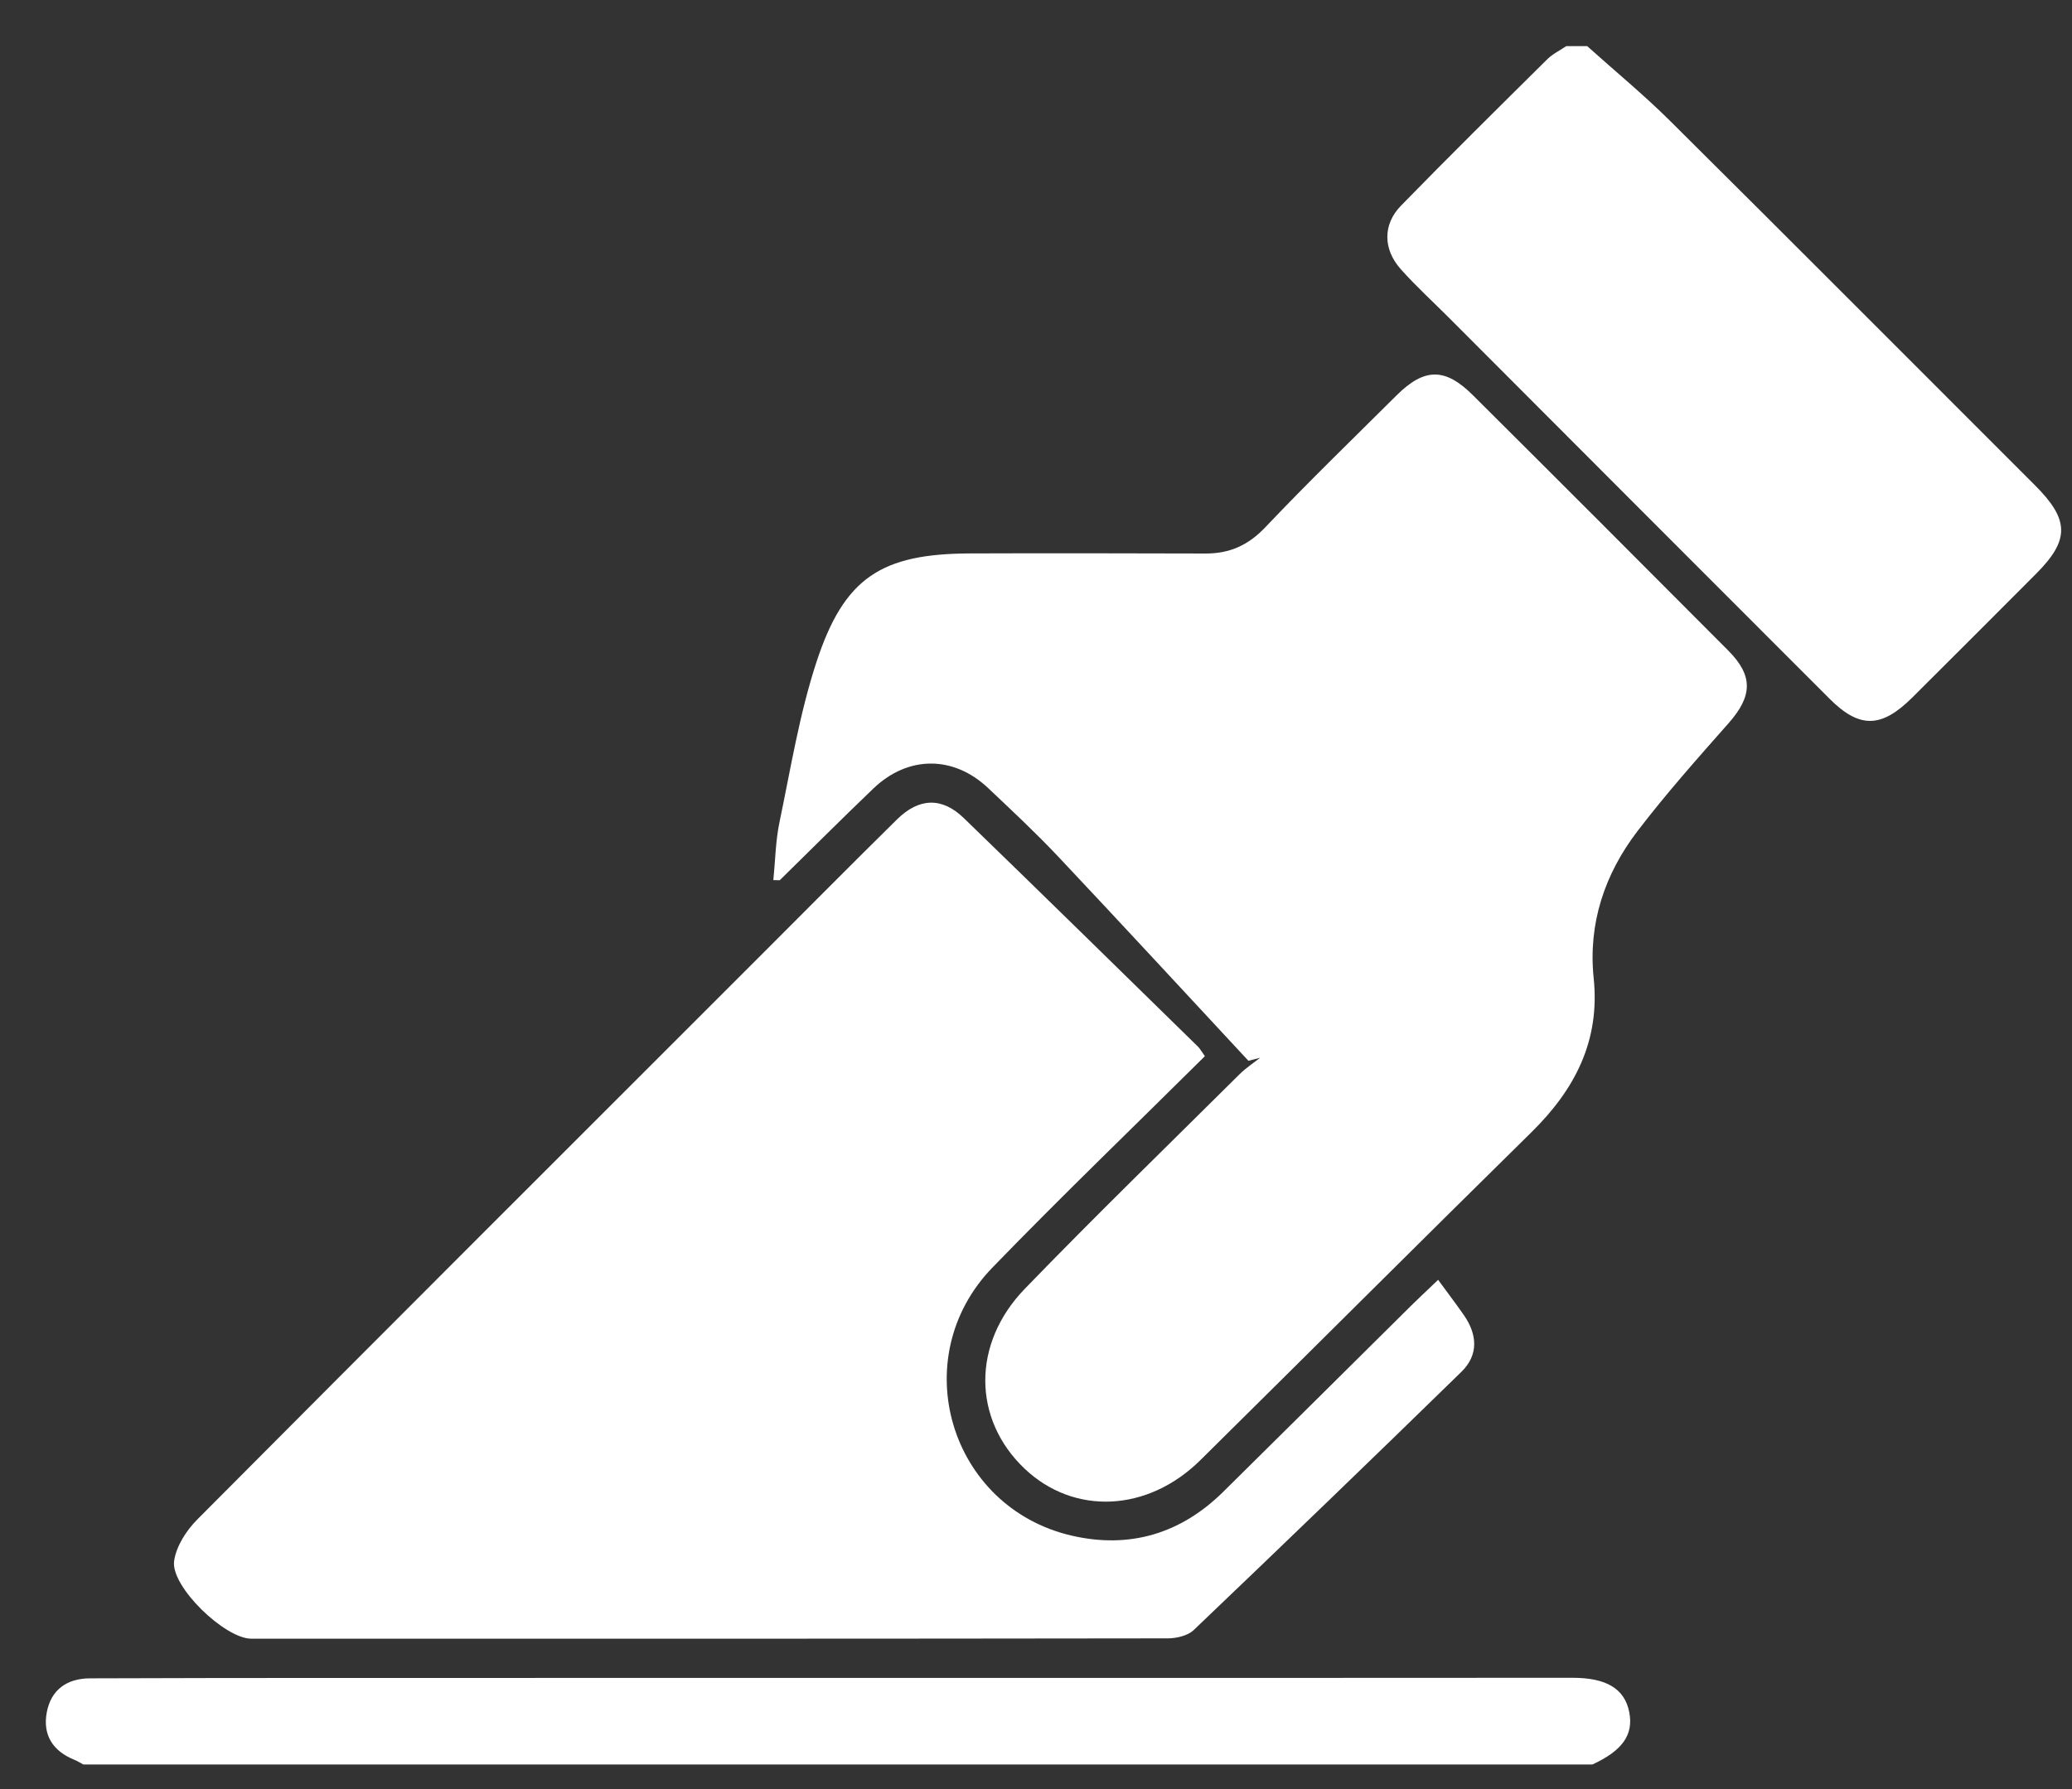
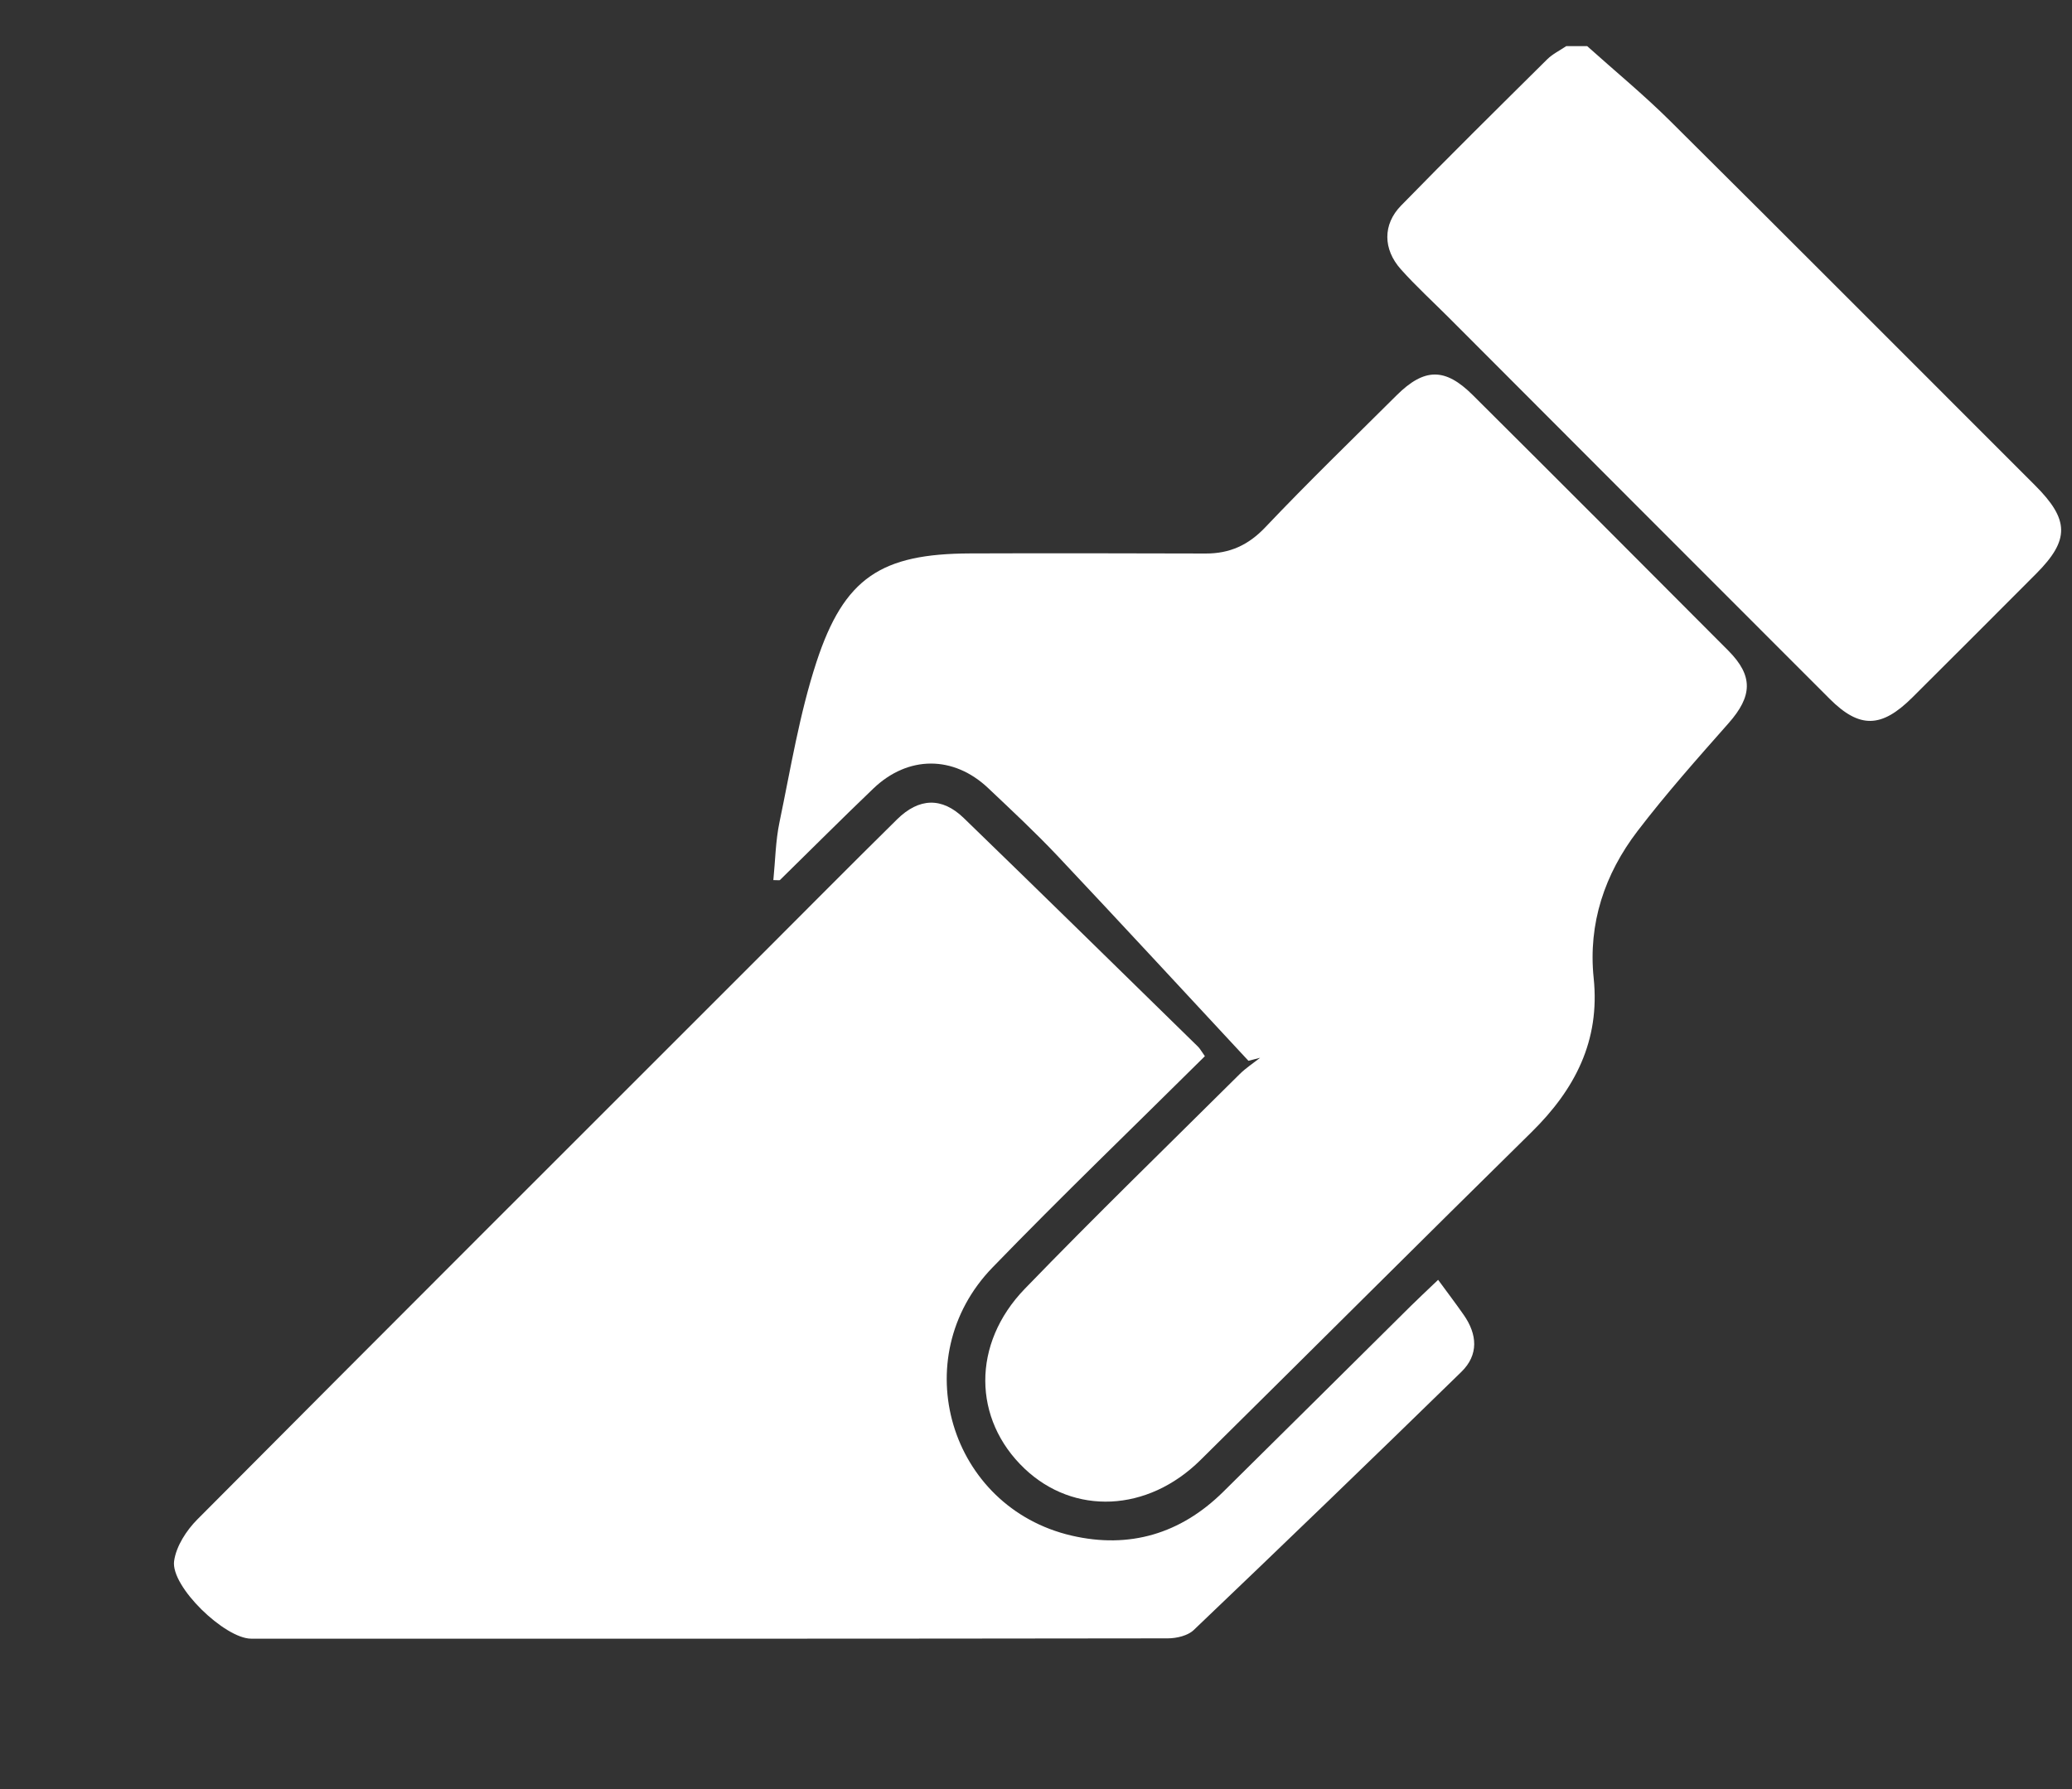
<svg xmlns="http://www.w3.org/2000/svg" version="1.1" id="Layer_1" x="0px" y="0px" width="93.5px" height="80.75px" viewBox="0 0 93.5 80.75" enable-background="new 0 0 93.5 80.75" xml:space="preserve">
  <rect x="0" y="0" width="93.5" height="80.75" fill="#333333" stroke="none" />
  <g display="none">
    <path display="inline" fill-rule="evenodd" clip-rule="evenodd" fill="#FEE604" d="M229.678,79.155   c6.017,0,11.074-0.024,16.13,0.003c24.429,0.133,44.972,20.442,44.999,44.822c0.077,71.659,0.082,143.319-0.003,214.981   c-0.029,24.113-20.534,44.693-44.617,44.711c-112.244,0.082-224.488,0.086-336.731,0.029   c-24.416-0.012-44.696-20.449-44.931-44.906c-0.048-5.068-0.007-10.137-0.007-15.973c-4.51,0-8.873,0.006-13.235,0   c-28.258-0.039-47.646-19.537-47.646-47.91c-0.001-69.915-0.005-139.831,0.001-209.747c0.002-26.934,19.908-46.889,46.787-46.891   c111.134-0.008,222.269-0.035,333.402,0.015c23.707,0.011,42.68,16.461,45.72,39.93C230.41,64.893,229.678,71.772,229.678,79.155z    M77.655,109.733c-55.158,0-110.316-0.008-165.474,0.007c-10.731,0.002-17.066,6.125-17.07,16.614   c-0.027,70.057-0.029,140.112,0.003,210.169c0.005,10.307,6.318,16.588,16.624,16.59c110.316,0.02,220.633,0.01,330.949-0.006   c1.735,0,3.513-0.004,5.201-0.348c7.984-1.625,12.348-7.672,12.351-17.225c0.021-69.74,0.017-139.479,0.003-209.22   c-0.002-10.239-6.37-16.568-16.638-16.57C188.288,109.736,132.971,109.741,77.655,109.733z M-135.482,292.139   c0-1.855,0-3.109,0-4.361c-0.005-53.415,0.046-106.83-0.04-160.244c-0.047-28.997,19.517-48.438,48.642-48.417   c93.356,0.07,186.713,0.03,280.069,0.033c1.985,0,3.97,0,6.184,0c0-4.523,0.004-8.316,0-12.108   c-0.013-12.49-5.761-18.19-18.381-18.19c-109.524-0.004-219.048-0.004-328.571,0.001c-12.489,0-18.204,5.778-18.206,18.389   c-0.005,37.089-0.001,74.178-0.001,111.268c0,32.333-0.015,64.667,0.011,97c0.007,9.164,5.355,15.859,13.652,16.545   C-146.802,292.494-141.415,292.139-135.482,292.139z" />
    <path display="inline" fill-rule="evenodd" clip-rule="evenodd" fill="#FEE604" d="M48.361,278.512   c17.021-29.451,33.565-58.087,50.128-86.712c0.949-1.639,1.888-3.331,3.112-4.754c4.284-4.976,9.995-5.047,14.324-0.14   c1.449,1.644,2.6,3.584,3.704,5.495c20.276,35.074,40.526,70.165,60.779,105.255c0.396,0.686,0.784,1.375,1.145,2.078   c4.43,8.66,0.558,15.342-9.169,15.443c-13.946,0.146-27.896,0.061-41.843,0.061c-48.501-0.006-97-0.01-145.499-0.045   c-2.044-0.002-4.161-0.023-6.116-0.529c-5.729-1.484-8.207-5.992-6.501-11.668c0.495-1.645,1.334-3.215,2.198-4.715   c10.736-18.654,21.506-37.291,32.27-55.93c0.396-0.686,0.789-1.373,1.214-2.04c5.3-8.317,12.796-8.476,17.973-0.158   c4.095,6.58,7.804,13.402,11.69,20.112C41.163,266.121,44.565,271.973,48.361,278.512z" />
    <path display="inline" fill-rule="evenodd" clip-rule="evenodd" fill="#FEE604" d="M51.948,173.327   c-0.051,14.127-11.649,25.646-25.758,25.581c-14.115-0.066-25.601-11.667-25.539-25.796c0.063-14.229,11.446-25.487,25.75-25.463   C40.608,147.672,52,159.121,51.948,173.327z" />
  </g>
  <g display="none">
    <path display="inline" fill-rule="evenodd" clip-rule="evenodd" fill="#FEE604" d="M-177.083,346.12c0-12.707,0-25.414,0-38.12   c0.208-2.352,0.589-4.702,0.598-7.055c0.126-30.492,0.101-60.985,0.386-91.476c0.045-4.84,0.827-9.861,2.304-14.466   c6.073-18.947,23.091-30.542,44.603-30.627c24.457-0.097,48.916-0.013,73.373-0.011c50.027,0.002,100.055-0.024,150.081,0.014   c27.896,0.022,47.018,19.168,47.022,46.95c0.006,46.69,0.038,93.382,0.015,140.074c-0.012,23.957-19.977,44.301-43.836,44.329   c-76.389,0.094-152.779,0.074-229.168,0.011c-21.589-0.018-39.775-15.344-43.673-36.582   C-176.169,354.855-176.526,350.469-177.083,346.12z M-47.84,217.802c-4.35,0.489-6.931,2.657-7.891,6.41   c-0.699,2.73-0.929,5.64-0.955,8.475c-0.291,31.728-0.475,63.457-0.745,95.185c-0.119,14.009,6.174,17.843,18.506,11.161   c0.139-0.075,0.26-0.183,0.398-0.26c28.158-15.852,56.327-31.685,84.469-47.563c9.025-5.091,9.188-12.853,0.293-18.268   c-28.285-17.22-56.602-34.386-84.98-51.448C-41.516,219.827-44.796,219.012-47.84,217.802z" />
    <path display="inline" fill-rule="evenodd" clip-rule="evenodd" fill="#FEE604" d="M280.394,279.021   c0,31.433,0,62.864-0.001,94.297c0,1.271,0.039,2.542-0.021,3.81c-0.762,16.054-11.249,23.599-26.172,17.846   c-8.349-3.219-16.097-8.098-23.913-12.58c-22.275-12.772-44.416-25.783-66.699-38.542c-2.867-1.642-3.867-3.487-3.866-6.735   c0.007-37.306-0.092-74.613-0.292-111.918c-0.016-2.811,1.057-4.265,3.296-5.621c27.793-16.844,55.485-33.854,83.372-50.541   c4.107-2.458,8.966-4.117,13.69-4.999c11.438-2.134,18.896,3.695,19.57,15.47c0.662,11.556,0.603,23.159,0.651,34.743   c0.088,21.591,0.024,43.181,0.024,64.771C280.153,279.021,280.273,279.021,280.394,279.021z" />
    <path display="inline" fill-rule="evenodd" clip-rule="evenodd" fill="#FEE604" d="M-21.619,81.301   c-0.125,41.537-36.528,77.382-78.404,77.199c-40.081-0.175-76.273-37.126-76.092-77.685c0.183-40.572,36.838-76.887,77.533-76.814   C-57.938,4.074-21.499,40.673-21.619,81.301z M-99.011,129.722c28.79,0.013,48.567-19.667,48.606-48.368   c0.039-28.625-19.915-48.621-48.478-48.581c-28.528,0.04-48.583,20.194-48.457,48.696   C-147.213,109.887-127.36,129.709-99.011,129.722z" />
    <path display="inline" fill-rule="evenodd" clip-rule="evenodd" fill="#FEE604" d="M64.027,158.513   c-41.09-0.194-77.31-36.611-77.176-77.595c0.133-40.747,37.153-77.323,77.913-76.979c41.049,0.346,76.86,37.131,76.6,78.679   C141.111,122.604,104.326,158.704,64.027,158.513z M112.557,81.705c-0.045-28.812-19.523-48.83-47.617-48.933   c-29.228-0.108-49.368,19.84-49.296,48.83c0.071,28.679,20.095,48.174,49.427,48.121C92.766,129.672,112.6,109.616,112.557,81.705z   " />
  </g>
  <g display="none">
    <path display="inline" fill-rule="evenodd" clip-rule="evenodd" fill="#FEE604" d="M-104.706,199.661   c0-44.915-0.022-89.831,0.007-134.745c0.018-27.415,15.772-50.254,41.234-58.782c6.442-2.158,13.547-3.196,20.359-3.25   C-4.994,2.58,33.124,3.039,71.232,2.568c12.771-0.158,23.244,4.064,32.711,11.943c3.45,2.871,6.994,5.675,10.139,8.861   c24.335,24.644,48.763,49.205,72.763,74.172c8.721,9.07,12.446,20.246,12.381,33.275c-0.346,68.141-0.131,136.286-0.18,204.429   c-0.015,21.172-8.457,38.26-25.574,50.827c-10.34,7.593-22.102,11.272-34.893,11.282c-60.958,0.059-121.914,0.154-182.871-0.021   c-33.932-0.098-60.341-27.276-60.397-61.772C-104.762,290.262-104.706,244.961-104.706,199.661z M-73.907,199.869   c0,44.92-0.035,89.839,0.016,134.759c0.023,19.122,12.711,31.977,31.779,32.003c59.55,0.078,119.101,0.101,178.65-0.103   c4.85-0.017,10.105-1.024,14.462-3.079c12.133-5.728,17.292-16.034,17.283-29.276c-0.044-64.042-0.017-128.085-0.034-192.128   c0-1.79-0.181-3.582-0.339-5.368c-0.389-4.384-2.75-7.625-6.706-9.085c-3.787-1.398-7.882-2.63-11.869-2.714   c-18.087-0.378-36.183-0.331-54.275-0.424c-11.862-0.06-17.736-5.905-17.757-17.753c-0.03-16.684,0.142-33.373-0.16-50.051   c-0.093-5.178-0.948-10.472-2.352-15.46c-1.389-4.942-5.157-7.79-10.637-7.786c-35.551,0.031-71.102-0.068-106.65,0.194   c-4.729,0.034-9.845,1.024-14.089,3.033c-12.121,5.737-17.355,15.999-17.341,29.25C-73.878,110.544-73.907,155.206-73.907,199.869z   " />
    <path display="inline" fill-rule="evenodd" clip-rule="evenodd" fill="#FEE604" d="M54.845,166.068   c-2.157,10.908-4.201,21.839-6.551,32.706c-0.583,2.7-0.371,4.724,1.103,7.122c7.7,12.528,16.655,24.005,27.36,34.117   c1.72,1.626,3.148,2.28,5.705,1.821c12.614-2.267,25.266-4.75,38.178-2.611c5.938,0.984,11.424,2.958,14.987,8.315   c6.51,9.784,1.549,22.588-9.982,24.996c-15.148,3.162-29.617,0.558-42.204-8.227c-6.405-4.471-11.966-4.692-18.716-2.278   c-15.178,5.427-30.488,10.485-45.64,15.982c-2.139,0.774-4.181,2.853-5.437,4.849c-7.518,11.956-14.747,24.134-26.181,32.93   c-6.136,4.72-12.844,7.364-20.774,4.578c-9.712-3.414-14.033-14.082-7.945-22.298c4.103-5.537,9.439-10.583,15.197-14.368   c8.743-5.749,18.368-10.142,27.523-15.28c1.77-0.993,3.636-2.493,4.547-4.239c9.625-18.42,17.684-37.515,23.799-57.392   c0.483-1.573,0.047-3.782-0.71-5.33c-5.311-10.866-9.771-22.001-11.574-34.043c-1.024-6.838-0.99-13.62,2.649-19.79   c3.879-6.575,10.668-9.313,18.891-7.954c6.633,1.097,11.95,6.397,13.528,13.989c0.829,3.995,1.076,8.109,1.586,12.169   C54.402,165.911,54.625,165.99,54.845,166.068z M60.654,246.795c-6.462-7.977-12.909-15.934-19.372-23.912   c-4.707,11.561-9.353,22.969-14.139,34.724C38.649,253.894,49.676,250.336,60.654,246.795z M36.235,178.174   c0.472-0.031,0.943-0.063,1.415-0.094c0-6.692,0.103-13.385-0.104-20.07c-0.033-1.072-1.451-2.102-2.229-3.152   c-0.857,1.117-2.326,2.159-2.469,3.358C32.014,165.208,34.081,171.717,36.235,178.174z M122.284,256.639   c-7.159-3.802-14.693-2.54-22.208-1.599C107.232,258.481,114.654,258.661,122.284,256.639z M-27.579,304.36   c0.291,0.506,0.581,1.011,0.872,1.516c5.693-2.089,9.466-6.544,13.253-10.985c-0.228-0.288-0.456-0.576-0.684-0.864   C-18.618,297.473-23.098,300.915-27.579,304.36z" />
  </g>
  <g display="none">
    <path display="inline" fill-rule="evenodd" clip-rule="evenodd" fill="#CDCDCD" d="M184.478,13.607   c-3.327,12.022-6.693,24.035-9.973,36.07c-16.398,60.19-32.774,120.388-49.165,180.579c-0.357,1.311-0.805,2.597-1.259,4.05   c-11.42-4.642-22.601-9.221-33.807-13.733c-20.905-8.418-41.826-16.797-62.741-25.191c-0.548-0.22-1.107-0.411-1.652-0.64   c-10.479-4.393-12.899-14.201-5.203-22.572c15.68-17.059,31.589-33.908,47.396-50.85c21.46-22.997,42.915-45.996,64.354-69.012   c1.095-1.176,2.002-2.528,2.996-3.798c-0.191-0.217-0.381-0.434-0.572-0.65c-1.563,1.061-3.198,2.03-4.681,3.196   c-24.015,18.892-48.014,37.803-72.009,56.721c-22.601,17.818-45.036,35.856-67.858,53.387c-11.07,8.503-23.873,10.012-37,5.407   c-10.485-3.679-20.734-8.042-31.037-12.227c-2.16-0.877-4.298-2.057-6.091-3.529c-3.462-2.843-3.786-6.871-0.702-10.094   c1.796-1.877,4.069-3.441,6.383-4.659C-28.9,110.165,20.376,84.336,69.648,58.496c33.139-17.379,66.277-34.757,99.423-52.122   c1.479-0.775,2.984-1.548,4.557-2.096c5.572-1.941,8.426-0.695,10.85,4.595C184.478,10.452,184.478,12.029,184.478,13.607z" />
    <path display="inline" fill-rule="evenodd" clip-rule="evenodd" fill="#CDCDCD" d="M8.158,266.252   c-1.482-4.462-2.759-9.006-4.485-13.37c-5.642-14.266-11.487-28.45-17.151-42.706c-0.896-2.255-1.594-4.692-1.801-7.096   c-0.369-4.29,2.41-7.004,6.706-6.594c2.311,0.221,4.645,0.898,6.817,1.755c7.683,3.03,15.309,6.209,22.941,9.366   c12.249,5.066,15.62,15.971,8.341,27.108c-6.887,10.537-13.848,21.024-20.776,31.536C8.553,266.252,8.355,266.252,8.158,266.252z" />
  </g>
  <g display="none">
    <path display="inline" fill-rule="evenodd" clip-rule="evenodd" fill="#FEE604" d="M123.722,45.575   c-0.364,7.484,1.817,14.871,6.836,21.151c5.607,7.017,5.565,18.211-0.313,25.029c-3.783,4.388-6.078,9.634-6.769,15.423   c-0.27,2.247-0.071,4.572,0.114,6.845c0.633,7.776-3.458,14.235-10.815,16.9c-0.901,0.327-1.809,0.652-2.737,0.889   c-8.885,2.26-15.623,7.433-20.693,14.992c-3.974,5.923-9.804,8.041-16.693,7.541c-1.517-0.11-3.028-0.655-4.484-1.168   c-8.632-3.042-17.262-3.114-25.835,0.098c-5.148,1.931-10.211,1.954-14.975-0.749c-2.305-1.308-4.581-3.107-6.13-5.225   c-5.548-7.583-12.722-12.716-21.693-15.288c-4.267-1.224-7.004-3.954-8.829-7.794c-2.772-5.836-3.609-12.143-4.375-18.461   c-0.009-0.073-0.009-0.147-0.008-0.222c0.067-3.598-1.025-6.585-3.619-9.311c-3.171-3.331-5.403-7.394-6.715-11.867   c-1.801-6.14-0.906-11.694,3.64-16.449c4.58-4.789,7.651-10.337,8.137-17.054c0.159-2.199-0.04-4.433-0.184-6.644   c-0.507-7.816,3.63-14.522,10.932-17.511c1.979-0.81,4.05-1.395,6.043-2.173c6.755-2.639,12.615-6.464,16.644-12.692   c4.31-6.661,11.327-9.37,19.159-7.409c3.15,0.789,6.262,1.777,9.448,2.358c6.552,1.192,13.043,0.487,19.208-1.866   c7.449-2.845,15.286,0.027,19.451,6.248c4.986,7.447,12.027,12.261,20.751,14.62C119.193,28.483,123.843,34.728,123.722,45.575z    M55.946,134.571c32.004-0.648,56.76-26.846,55.394-57.698c-1.365-30.787-27.897-54.537-59.111-53.063   C21.248,25.274-3.134,51.425-1.555,81.585C0.069,112.612,26.199,135.117,55.946,134.571z" />
    <path display="inline" fill-rule="evenodd" clip-rule="evenodd" fill="#FEE604" d="M12.696,202.752   c-6.736,2.564-13.459,5.23-20.267,7.656c-2.409,0.859-5.004,1.365-7.554,1.616c-3.489,0.341-4.639-0.914-3.722-4.298   c1.312-4.836,2.71-9.697,4.651-14.304c6.392-15.179,13.035-30.25,19.604-45.353c0.888-2.042,2.046-2.282,3.723-0.581   c2.283,2.315,4.486,4.726,6.533,7.252c7.644,9.426,17.206,12.424,28.887,9.086c3.752-1.072,7.61-1.852,11.47-2.446   c3.016-0.465,3.859,0.677,2.869,3.577c-6.668,19.506-13.854,38.812-22.832,57.396c-1.089,2.254-2.403,4.42-3.802,6.497   c-1.652,2.453-3.003,2.608-4.898,0.301c-2.005-2.442-3.883-5.063-5.364-7.846C18.735,215.185,15.761,208.911,12.696,202.752z" />
    <path display="inline" fill-rule="evenodd" clip-rule="evenodd" fill="#FEE604" d="M126.511,210.035   c-5.521-1.571-11.073-3.043-16.551-4.75c-3.377-1.053-6.682-2.372-9.942-3.753c-1.658-0.702-2.341-0.44-3.103,1.268   c-2.831,6.333-5.752,12.632-8.896,18.813c-1.221,2.401-2.959,4.603-4.759,6.632c-1.918,2.165-3.526,2.039-4.954-0.46   c-2.08-3.647-4.076-7.388-5.635-11.277c-3.402-8.493-6.547-17.094-9.684-25.69c-0.362-0.989-0.289-2.341,0.068-3.355   c2.598-7.38,5.364-14.702,7.963-22.083c0.506-1.436,1.208-1.884,2.683-1.941c7.241-0.274,14.193-1.609,19.477-7.104   c2.704-2.814,5.11-5.932,7.495-9.032c4.071-5.292,5.223-5.315,7.777,0.75c6.589,15.643,13.062,31.336,19.428,47.07   c1.265,3.126,2.02,6.489,2.707,9.808c0.795,3.842-0.061,4.688-3.924,4.561C126.611,209.672,126.562,209.854,126.511,210.035z" />
    <path display="inline" fill-rule="evenodd" clip-rule="evenodd" fill="#FEE604" d="M57.473,32.592   c21.114,0.147,40.517,16.193,44.741,38.783c3.702,19.797-6.964,40.26-25.804,49.507c-25.748,12.637-56.663,0.481-66.679-26.217   c-8.936-23.82,4.296-50.901,29.022-59.417C44.118,33.401,49.625,32.479,57.473,32.592z" />
  </g>
  <g display="none">
    <path display="inline" fill-rule="evenodd" clip-rule="evenodd" fill="#C71C22" d="M54.889,93.89   c-24.757,0-49.515,0.002-74.272-0.004c-2.256,0-3.842-1.319-4.086-3.326c-0.251-2.065,0.886-3.669,3.103-4.243   c13.709-3.544,27.42-7.081,41.14-10.585c0.924-0.236,1.921-0.255,2.885-0.256c19.449-0.013,38.9,0.071,58.348-0.066   c4.562-0.032,8.887,0.748,13.241,1.89c11.383,2.988,22.795,5.865,34.195,8.788c0.346,0.088,0.688,0.19,1.028,0.297   c1.958,0.619,3.047,2.254,2.794,4.188c-0.252,1.916-1.746,3.273-3.799,3.289c-4.951,0.038-9.902,0.019-14.854,0.02   c-19.908,0.001-39.816,0-59.725,0C54.889,93.884,54.889,93.886,54.889,93.89z M95.472,86.17c0.018-0.11,0.035-0.22,0.052-0.33   c-3.792-1.295-7.578-2.604-11.381-3.868c-0.66-0.22-1.387-0.337-2.083-0.338c-18.117-0.017-36.233-0.017-54.35,0   c-0.697,0.001-1.427,0.109-2.087,0.33c-3.525,1.176-7.035,2.4-10.546,3.618c-0.275,0.096-0.524,0.266-1.143,0.589   C41.405,86.17,68.439,86.17,95.472,86.17z" />
    <path display="inline" fill-rule="evenodd" clip-rule="evenodd" fill="#C71C22" d="M52.346,45.982   c0.255-3.081,0.572-6.159,0.734-9.245c0.068-1.309,0.714-2.2,1.826-2.197c1.106,0.004,1.758,0.887,1.825,2.202   c0.159,3.129,0.479,6.25,0.881,9.397c2.424-5.341,3.462-11.09,5.095-16.915c3.94,1.586,7.785,3.042,11.528,4.726   c0.707,0.317,1.342,1.498,1.443,2.348c1.378,11.389,2.798,22.78,2.535,34.292c-0.004,0.197-0.062,0.393-0.112,0.692   c-15.45,0-30.88,0-46.453,0c0-3.104-0.204-6.162,0.039-9.185c0.677-8.434,1.54-16.854,2.329-25.279   c0.162-1.73,0.965-2.869,2.69-3.496c3.433-1.249,6.808-2.657,10.303-4.037c1.609,5.729,3.165,11.271,4.721,16.814   C51.935,46.061,52.141,46.021,52.346,45.982z" />
    <path display="inline" fill-rule="evenodd" clip-rule="evenodd" fill="#C71C22" d="M109.37,77.536   c0.447-3.906,0.87-7.648,1.309-11.389c0.373-3.191,0.679-6.394,1.171-9.567c0.644-4.158,2.76-6.308,6.312-6.703   c-0.296,2.558-0.594,5.131-0.892,7.704c0.155,0.063,0.311,0.125,0.466,0.187c0.84-0.855,1.592-1.825,2.538-2.539   c1.411-1.065,2.905-2.051,4.465-2.88c1.419-0.755,2.756-0.394,3.837,0.856c2.119,2.449,3.753,5.216,3.943,8.452   c0.424,7.128,0.583,14.271,0.841,21.409c0.006,0.144-0.074,0.29-0.154,0.58C125.303,81.62,117.414,79.598,109.37,77.536z" />
    <path display="inline" fill-rule="evenodd" clip-rule="evenodd" fill="#C71C22" d="M-23.505,83.678c0-2.207-0.055-4.24,0.011-6.269   c0.148-4.588,0.384-9.174,0.529-13.763c0.108-3.43,1.254-6.482,3.212-9.246c1.943-2.744,3.502-3.136,6.327-1.356   c1.58,0.996,2.95,2.327,4.389,3.537c0.381,0.321,0.67,0.753,1.001,1.134c0.184-0.051,0.368-0.103,0.552-0.154   c-0.292-2.55-0.585-5.1-0.875-7.625c2.659,0.094,4.912,1.575,5.669,4.471c0.769,2.937,1.093,5.999,1.492,9.022   c0.58,4.396,1.053,8.806,1.566,13.209c0.029,0.246,0.004,0.498,0.004,0.905C-7.539,79.577-15.458,81.611-23.505,83.678z" />
    <path display="inline" fill-rule="evenodd" clip-rule="evenodd" fill="#C71C22" d="M93.166,48.068   c-0.3,2.571-0.59,5.066-0.881,7.562c0.144,0.04,0.288,0.081,0.431,0.121c1.143-1.046,2.237-2.151,3.437-3.128   c4.587-3.738,6.977-3.187,9.731,2.079c1.31,2.502,1.866,5.156,1.947,7.936c0.127,4.331,0.228,8.664,0.327,12.995   c0.01,0.44-0.066,0.882-0.121,1.547c-7.67-1.966-15.19-3.893-22.943-5.88c0.157-1.449,0.322-2.891,0.469-4.333   c0.385-3.802,0.781-7.604,1.139-11.41C87.118,51.118,89.522,48.358,93.166,48.068z" />
    <path display="inline" fill-rule="evenodd" clip-rule="evenodd" fill="#C71C22" d="M17.51,55.69   c-0.286-2.534-0.572-5.068-0.855-7.577c2.615,0.059,4.84,1.675,5.746,4.578c0.479,1.54,0.686,3.18,0.875,4.791   c0.482,4.099,0.858,8.21,1.339,12.31c0.128,1.095-0.107,1.593-1.284,1.882c-6.67,1.64-13.315,3.383-19.97,5.087   c-0.479,0.122-0.967,0.203-1.584,0.331c-0.053-0.588-0.138-1.028-0.124-1.465c0.163-5.146,0.222-10.298,0.556-15.432   c0.218-3.345,1.805-6.222,3.96-8.769c1.1-1.3,2.525-1.696,3.967-0.874c1.794,1.023,3.454,2.291,5.134,3.506   c0.653,0.473,1.202,1.091,1.798,1.643C17.215,55.697,17.363,55.693,17.51,55.69z" />
    <path display="inline" fill-rule="evenodd" clip-rule="evenodd" fill="#C71C22" d="M64.83,12.421   c-0.309,3.802-1.638,7.877-4.498,11.326c-3.272,3.947-7.707,3.9-10.926-0.079c-2.817-3.481-4.258-7.537-4.433-11.979   c-0.216-5.482,4.159-9.859,9.68-9.868C60.723,1.812,64.946,5.944,64.83,12.421z" />
-     <path display="inline" fill-rule="evenodd" clip-rule="evenodd" fill="#C71C22" d="M116.88,36.474   c-0.013-3.408,1.313-5.908,4.256-7.349c2.901-1.42,5.773-1.154,8.341,0.81c2.553,1.951,3.379,4.628,2.704,7.746   c-0.737,3.407-2.252,6.437-4.755,8.886c-3.163,3.096-6.526,2.527-8.531-1.398C117.477,42.394,117.042,39.379,116.88,36.474z" />
    <path display="inline" fill-rule="evenodd" clip-rule="evenodd" fill="#C71C22" d="M-6.709,36.979   c-0.787,2.718-1.293,5.56-2.426,8.125c-1.78,4.034-5.329,4.557-8.485,1.454c-2.698-2.653-4.324-5.933-4.881-9.662   c-0.454-3.041,0.678-5.559,3.25-7.257c2.698-1.782,5.581-1.873,8.391-0.26c2.86,1.641,3.958,4.258,3.748,7.482   C-6.977,36.899-6.843,36.939-6.709,36.979z" />
    <path display="inline" fill-rule="evenodd" clip-rule="evenodd" fill="#C71C22" d="M91.913,34.58   c-0.014-4.398,2.595-7.532,6.719-8.072c3.916-0.513,7.586,1.848,8.506,5.591c0.25,1.014,0.351,2.155,0.164,3.172   c-0.66,3.58-2.188,6.785-4.782,9.381c-3.182,3.183-6.546,2.626-8.646-1.356C92.748,41.159,91.923,37.488,91.913,34.58z" />
    <path display="inline" fill-rule="evenodd" clip-rule="evenodd" fill="#C71C22" d="M17.893,34.987   c-0.14,2.746-0.627,5.807-2.143,8.603c-1.924,3.55-5.095,4.126-8.064,1.415c-2.889-2.639-4.596-6.013-5.184-9.829   c-0.714-4.628,2.636-8.495,7.275-8.716C14.481,26.236,17.944,29.708,17.893,34.987z" />
  </g>
  <g>
    <path fill-rule="evenodd" clip-rule="evenodd" fill="#FFFFFF" d="M71.623,2.083c1.251,1.124,2.555,2.196,3.747,3.38   c5.504,5.464,10.976,10.961,16.462,16.443c1.55,1.549,1.571,2.461,0.057,3.982c-1.862,1.869-3.727,3.734-5.597,5.596   c-1.388,1.38-2.375,1.409-3.725,0.062c-5.736-5.732-11.462-11.475-17.192-17.214c-0.723-0.724-1.481-1.416-2.162-2.179   c-0.806-0.905-0.821-2.021,0.009-2.872c2.172-2.227,4.386-4.413,6.595-6.603c0.244-0.242,0.571-0.399,0.861-0.596   C70.992,2.083,71.308,2.083,71.623,2.083z" />
-     <path fill-rule="evenodd" clip-rule="evenodd" fill="#FFFFFF" d="M3.761,79.64c-0.136-0.071-0.266-0.155-0.407-0.212   c-0.972-0.393-1.435-1.123-1.243-2.143c0.194-1.028,0.918-1.529,1.952-1.533c3.664-0.014,7.328-0.017,10.991-0.018   c13.828-0.001,27.657,0,41.485-0.001c4.807,0,9.613-0.001,14.42-0.006c1.528-0.001,2.356,0.494,2.562,1.552   c0.198,1.02-0.304,1.733-1.661,2.361C49.159,79.64,26.46,79.64,3.761,79.64z" />
    <path fill-rule="evenodd" clip-rule="evenodd" fill="#FFFFFF" d="M56.336,47.879c-2.868-3.085-5.725-6.182-8.614-9.248   c-1-1.06-2.068-2.054-3.126-3.056c-1.565-1.483-3.618-1.484-5.183,0.013c-1.422,1.36-2.812,2.756-4.218,4.133   c-0.019,0.019-0.071,0.002-0.297,0.002c0.088-0.88,0.099-1.765,0.277-2.615c0.505-2.42,0.901-4.884,1.667-7.223   c1.25-3.817,2.927-4.892,6.935-4.906c3.544-0.013,7.087-0.005,10.631,0.004c1.082,0.003,1.923-0.375,2.692-1.187   c1.925-2.029,3.936-3.977,5.918-5.949c1.254-1.246,2.189-1.262,3.44-0.017c3.854,3.835,7.696,7.681,11.531,11.534   c1.139,1.144,1.09,2.059,0.013,3.278c-1.405,1.591-2.82,3.183-4.108,4.868c-1.481,1.937-2.234,4.167-1.979,6.634   c0.295,2.833-0.844,5.025-2.801,6.952c-4.999,4.919-9.959,9.877-14.946,14.807c-2.383,2.356-5.711,2.5-7.941,0.377   c-2.328-2.217-2.386-5.625,0.019-8.112c3.177-3.284,6.456-6.47,9.697-9.69c0.278-0.275,0.613-0.492,0.921-0.736   C56.688,47.788,56.512,47.834,56.336,47.879z" />
    <path fill-rule="evenodd" clip-rule="evenodd" fill="#FFFFFF" d="M54.371,47.671c-3.227,3.203-6.464,6.315-9.587,9.54   c-3.948,4.077-1.94,10.822,3.577,12.1c2.603,0.603,4.914-0.082,6.829-1.97c2.833-2.794,5.652-5.601,8.479-8.401   c0.304-0.301,0.618-0.593,1.227-1.175c0.411,0.562,0.793,1.063,1.153,1.58c0.616,0.88,0.686,1.804-0.104,2.574   c-4.003,3.907-8.03,7.791-12.077,11.652c-0.269,0.257-0.773,0.375-1.168,0.376c-13.789,0.019-27.577,0.019-41.366,0.014   c-1.188,0-3.637-2.354-3.477-3.504c0.092-0.666,0.553-1.38,1.045-1.875c8.473-8.52,16.977-17.009,25.473-25.505   c2.034-2.034,4.058-4.077,6.106-6.096c0.992-0.977,2.027-1.009,3.008-0.06c3.537,3.425,7.051,6.875,10.569,10.318   C54.142,47.317,54.196,47.426,54.371,47.671z" />
  </g>
</svg>